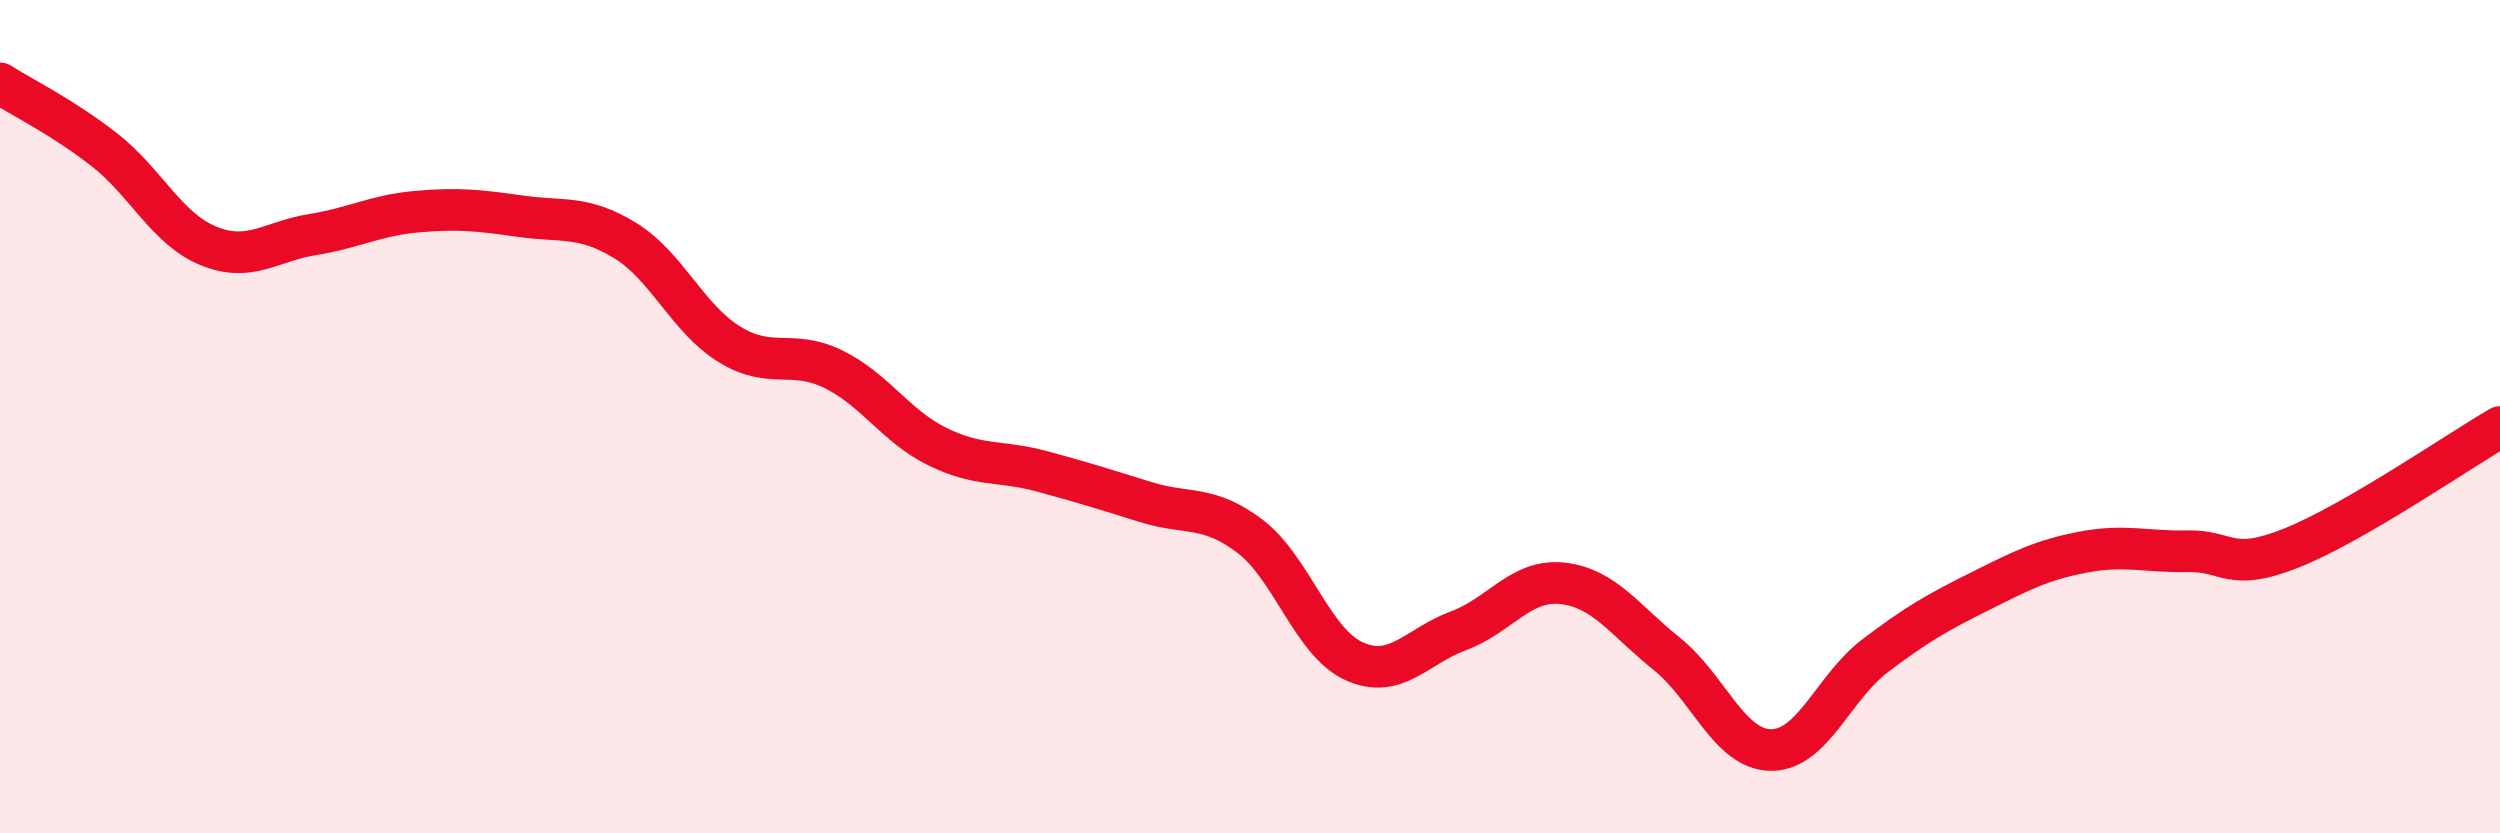
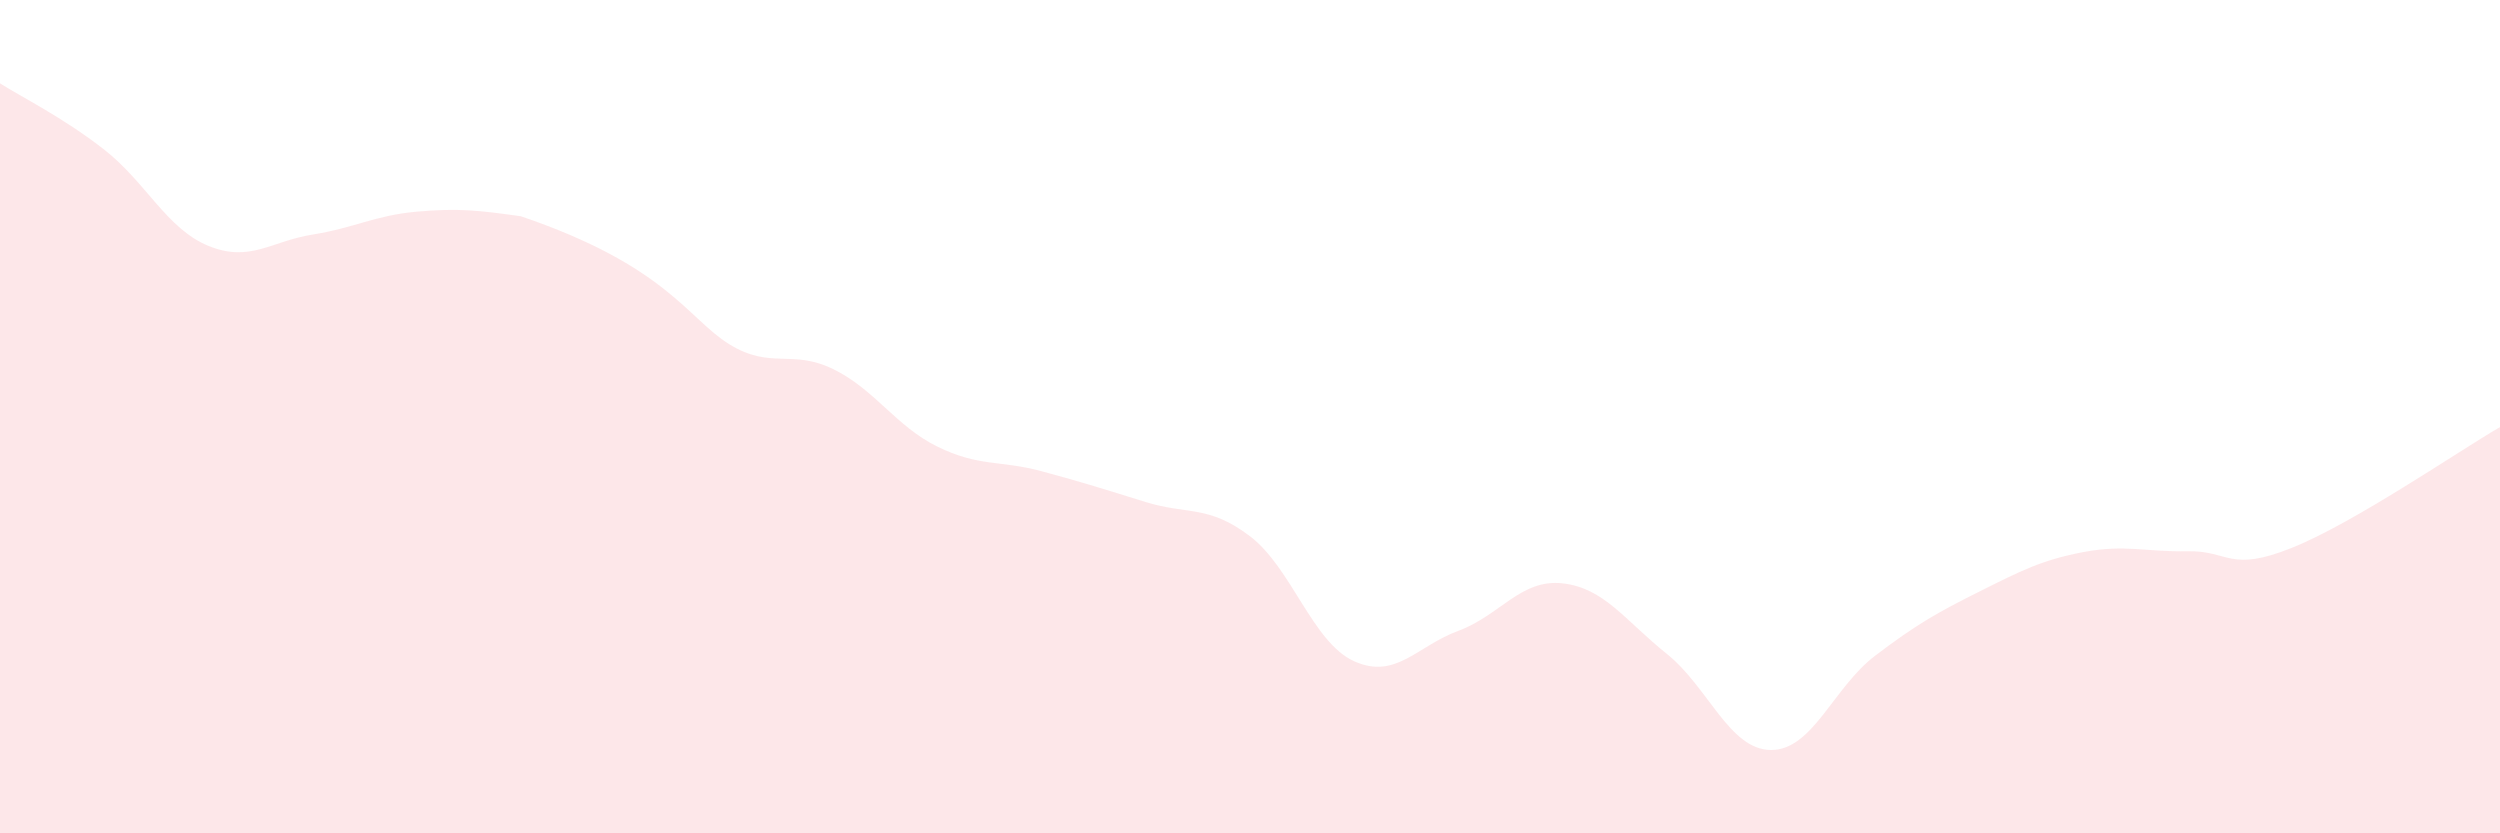
<svg xmlns="http://www.w3.org/2000/svg" width="60" height="20" viewBox="0 0 60 20">
-   <path d="M 0,2 C 0.5,2.32 1.5,2.81 2.5,3.59 C 3.5,4.37 4,5.49 5,5.9 C 6,6.31 6.5,5.79 7.5,5.63 C 8.5,5.47 9,5.17 10,5.08 C 11,4.99 11.5,5.05 12.5,5.19 C 13.5,5.33 14,5.16 15,5.77 C 16,6.38 16.5,7.64 17.5,8.26 C 18.5,8.88 19,8.37 20,8.86 C 21,9.35 21.5,10.23 22.5,10.72 C 23.5,11.21 24,11.04 25,11.31 C 26,11.58 26.5,11.74 27.5,12.05 C 28.5,12.36 29,12.11 30,12.87 C 31,13.63 31.5,15.42 32.5,15.87 C 33.5,16.32 34,15.51 35,15.14 C 36,14.77 36.5,13.89 37.5,14 C 38.5,14.11 39,14.89 40,15.69 C 41,16.49 41.5,17.99 42.5,18 C 43.5,18.01 44,16.5 45,15.74 C 46,14.98 46.5,14.7 47.5,14.2 C 48.5,13.7 49,13.44 50,13.25 C 51,13.06 51.5,13.25 52.5,13.23 C 53.5,13.21 53.5,13.75 55,13.15 C 56.5,12.55 59,10.83 60,10.25L60 20L0 20Z" fill="#EB0A25" opacity="0.1" stroke-linecap="round" stroke-linejoin="round" />
-   <path d="M 0,2 C 0.5,2.32 1.5,2.81 2.5,3.59 C 3.5,4.37 4,5.49 5,5.9 C 6,6.31 6.5,5.79 7.5,5.63 C 8.5,5.47 9,5.17 10,5.08 C 11,4.99 11.5,5.05 12.5,5.19 C 13.5,5.33 14,5.16 15,5.77 C 16,6.38 16.5,7.64 17.5,8.26 C 18.5,8.88 19,8.37 20,8.86 C 21,9.35 21.5,10.23 22.5,10.72 C 23.5,11.21 24,11.04 25,11.31 C 26,11.58 26.5,11.74 27.5,12.05 C 28.5,12.36 29,12.11 30,12.87 C 31,13.63 31.5,15.42 32.5,15.87 C 33.5,16.32 34,15.51 35,15.14 C 36,14.77 36.5,13.89 37.5,14 C 38.5,14.11 39,14.89 40,15.69 C 41,16.49 41.5,17.99 42.5,18 C 43.5,18.01 44,16.5 45,15.74 C 46,14.98 46.5,14.7 47.5,14.2 C 48.5,13.7 49,13.44 50,13.25 C 51,13.06 51.5,13.25 52.5,13.23 C 53.5,13.21 53.5,13.75 55,13.15 C 56.5,12.55 59,10.83 60,10.25" stroke="#EB0A25" stroke-width="1" fill="none" stroke-linecap="round" stroke-linejoin="round" />
+   <path d="M 0,2 C 0.5,2.32 1.5,2.81 2.5,3.59 C 3.5,4.37 4,5.49 5,5.9 C 6,6.31 6.5,5.79 7.5,5.63 C 8.5,5.47 9,5.17 10,5.08 C 11,4.99 11.5,5.05 12.5,5.19 C 16,6.38 16.5,7.64 17.5,8.26 C 18.5,8.88 19,8.37 20,8.86 C 21,9.35 21.5,10.23 22.5,10.72 C 23.5,11.21 24,11.04 25,11.31 C 26,11.58 26.5,11.74 27.5,12.05 C 28.5,12.36 29,12.11 30,12.87 C 31,13.63 31.5,15.42 32.5,15.87 C 33.5,16.32 34,15.51 35,15.14 C 36,14.77 36.5,13.89 37.5,14 C 38.5,14.11 39,14.89 40,15.69 C 41,16.49 41.5,17.99 42.5,18 C 43.5,18.01 44,16.5 45,15.74 C 46,14.98 46.5,14.7 47.5,14.2 C 48.5,13.7 49,13.44 50,13.25 C 51,13.06 51.5,13.25 52.5,13.23 C 53.5,13.21 53.5,13.75 55,13.15 C 56.5,12.55 59,10.83 60,10.25L60 20L0 20Z" fill="#EB0A25" opacity="0.1" stroke-linecap="round" stroke-linejoin="round" />
</svg>